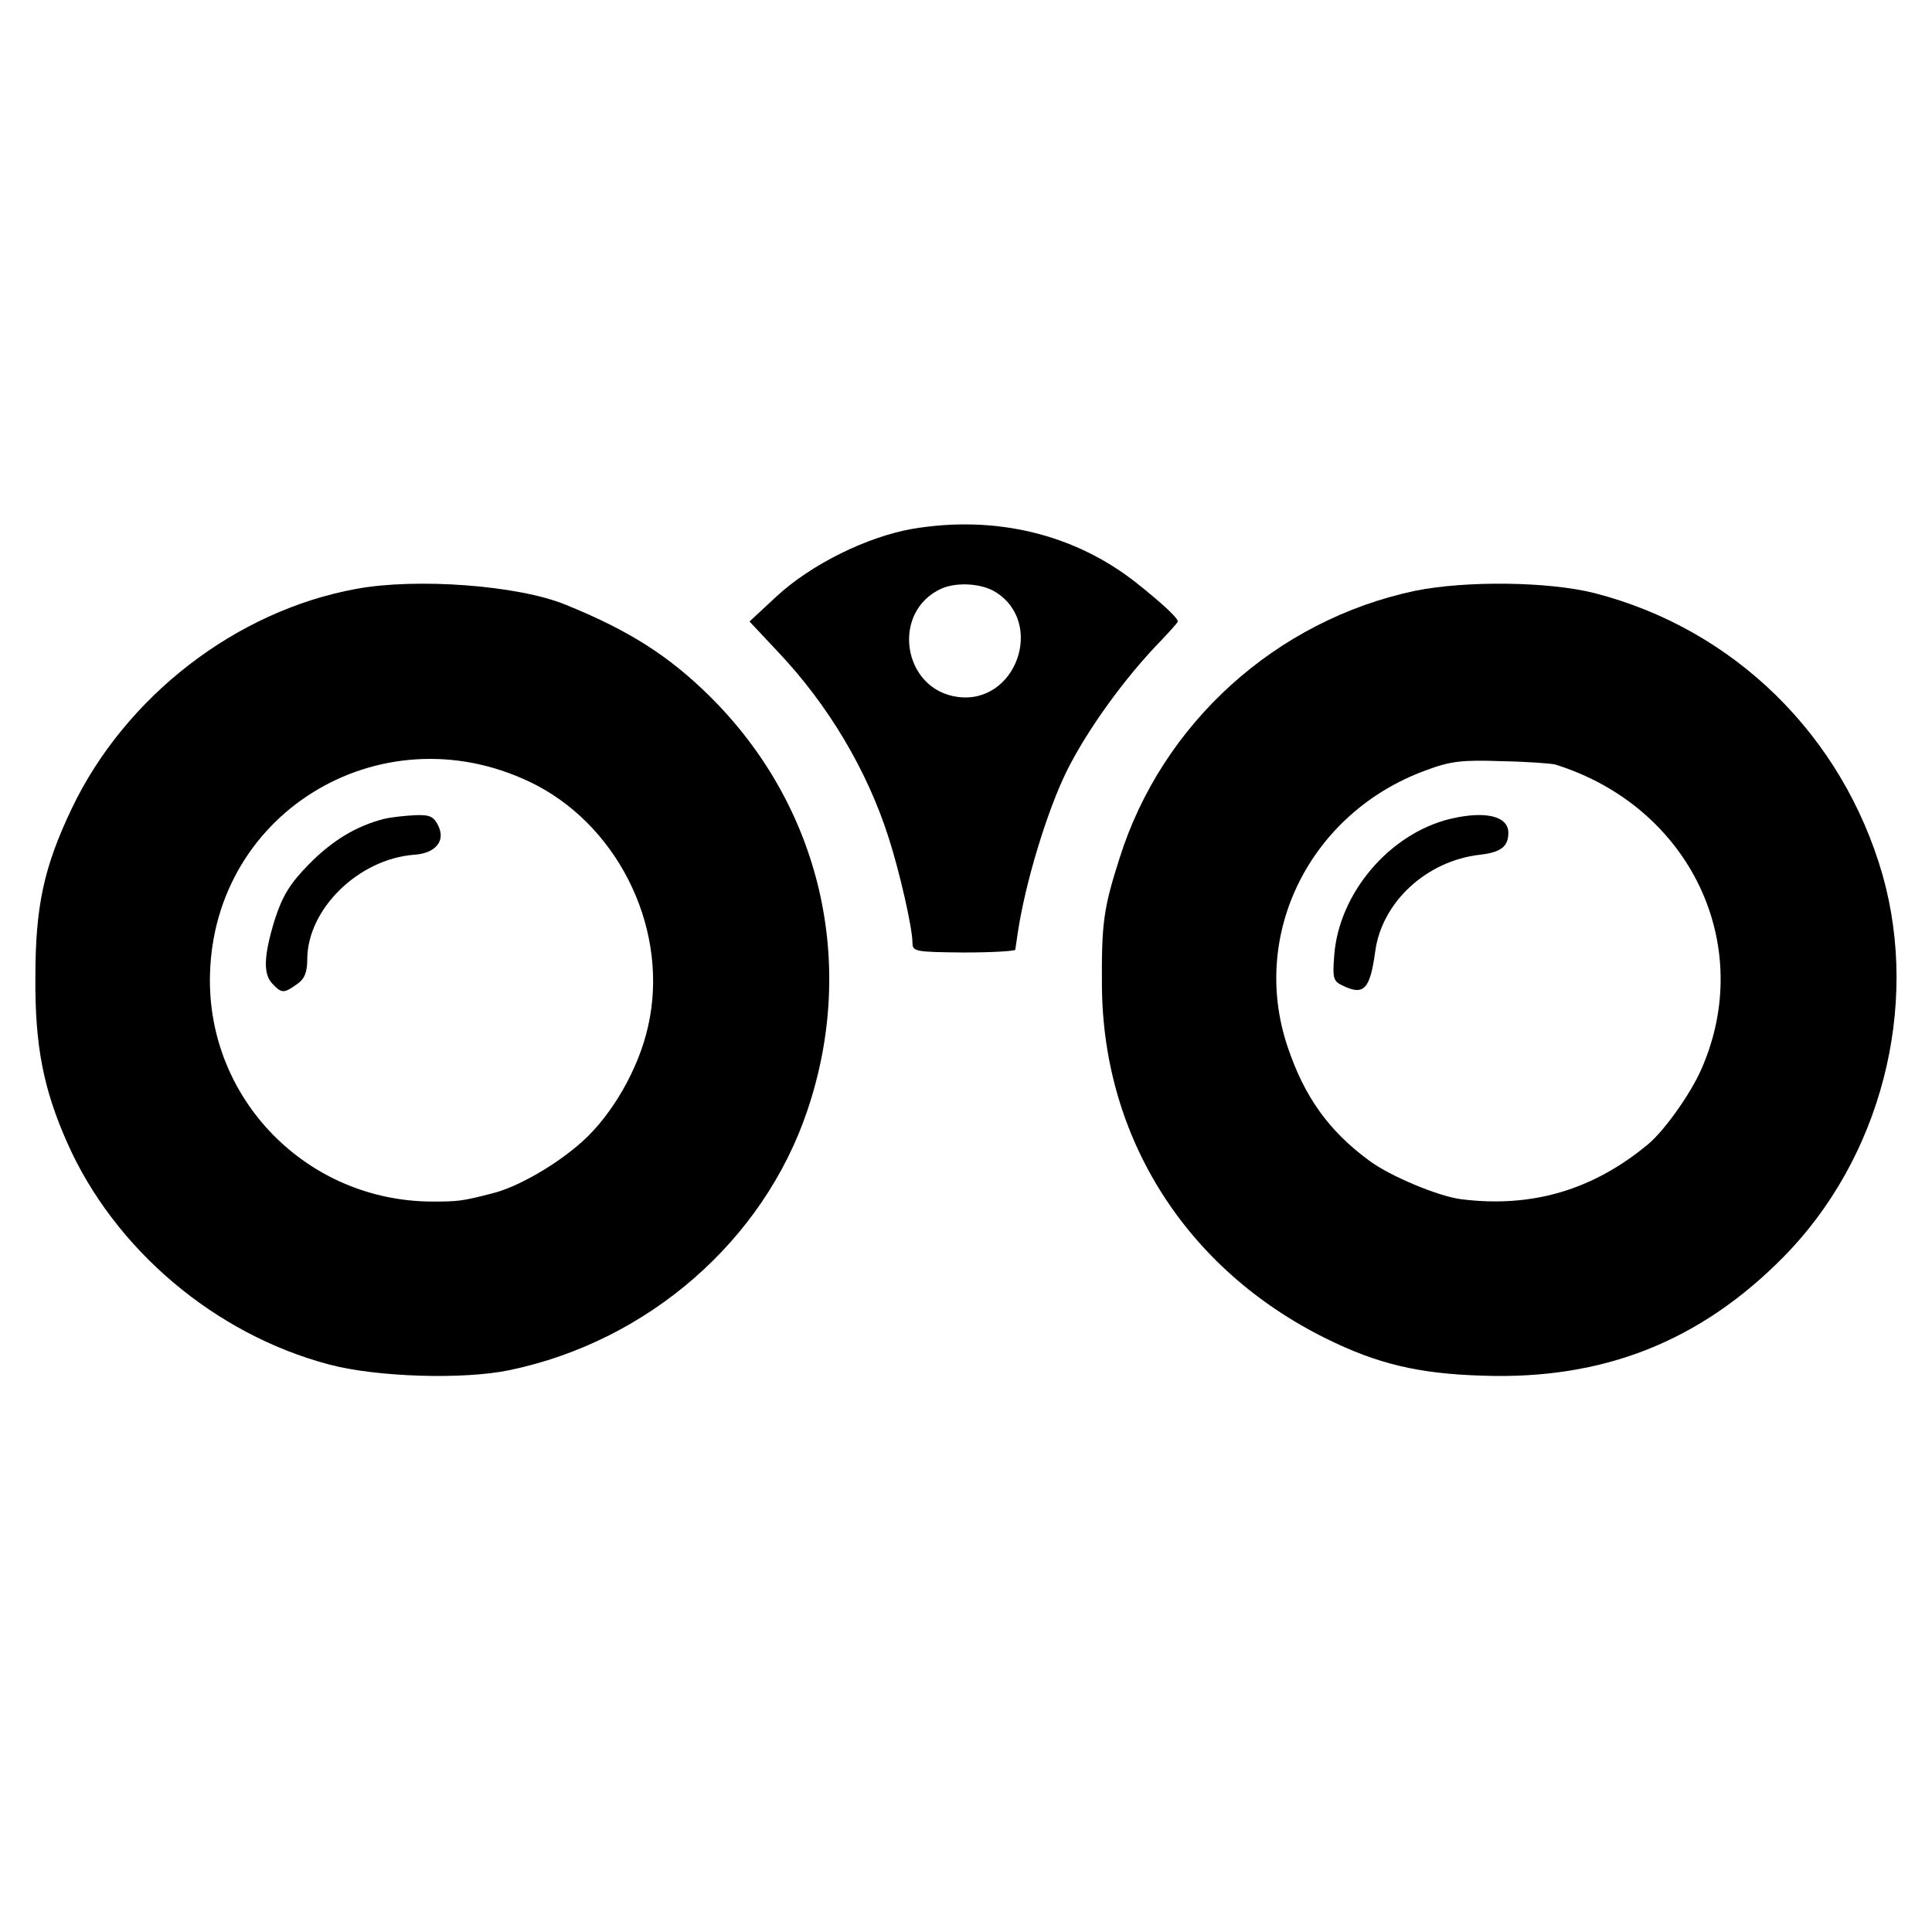
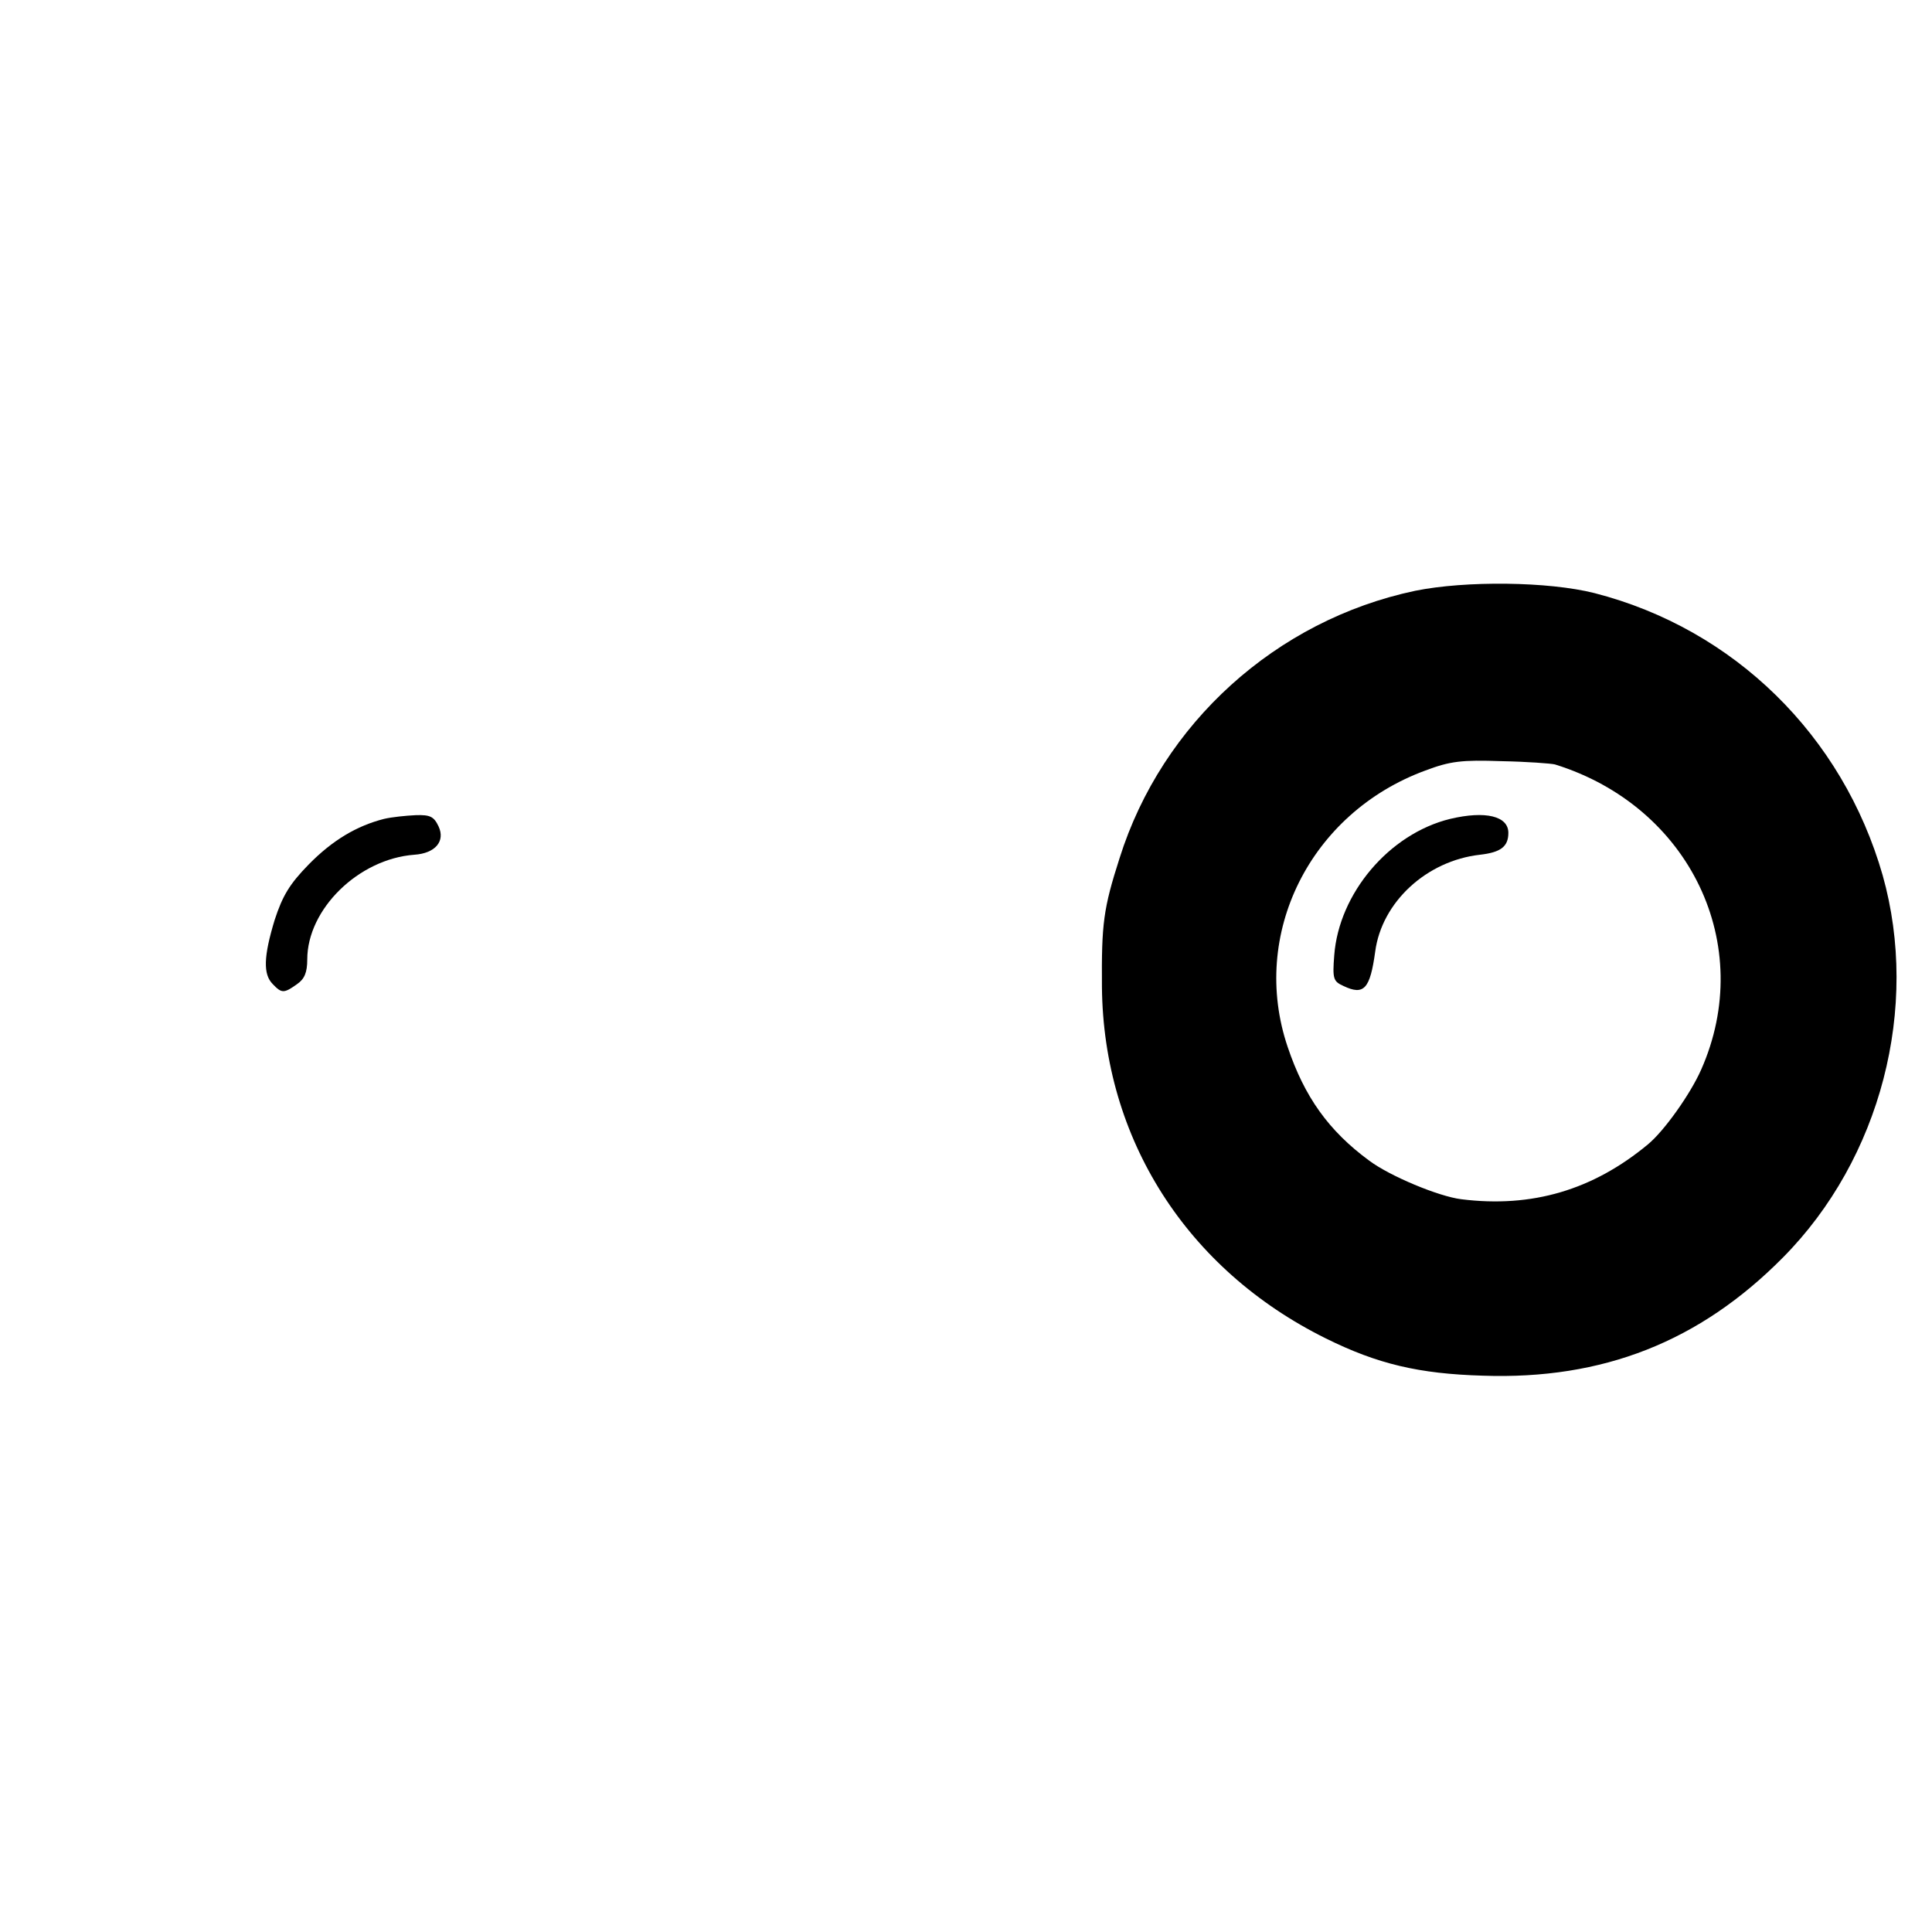
<svg xmlns="http://www.w3.org/2000/svg" version="1.0" width="415pt" height="415pt" viewBox="0 0 415 415" preserveAspectRatio="xMidYMid meet">
  <g transform="translate(0,415) scale(0.1,-0.1)" fill="#000000" stroke="none">
-     <path d="M1960 3014 c-98 -17 -219 -77 -293 -146 l-57 -53 61 -65 c108 -114 192 -255 238 -400 23 -71 51 -193 51 -225 0 -19 6 -20 110 -21 61 0 110 3 111 6 0 3 3 19 5 35 16 108 63 263 106 350 45 90 126 201 201 278 20 21 37 40 37 42 0 8 -35 40 -89 83 -133 105 -303 146 -481 116z m179 -136 c106 -67 43 -242 -82 -225 -119 16 -144 184 -34 233 33 14 86 11 116 -8z" />
-     <path d="M765 2885 c-258 -47 -496 -231 -611 -472 -60 -126 -78 -210 -78 -363 -1 -146 17 -239 69 -356 101 -227 316 -410 562 -475 101 -27 289 -33 388 -12 297 62 545 278 639 557 108 318 28 655 -209 890 -88 87 -174 142 -310 197 -102 42 -321 58 -450 34z m388 -422 c182 -96 285 -317 239 -518 -20 -90 -76 -188 -140 -246 -55 -50 -141 -100 -197 -113 -62 -16 -71 -17 -127 -17 -269 1 -483 220 -477 486 8 358 381 574 702 408z" />
    <path d="M825 2391 c-59 -15 -111 -46 -162 -98 -41 -42 -56 -67 -73 -119 -24 -79 -25 -117 -4 -138 19 -20 24 -20 52 0 16 11 22 25 22 53 0 108 110 216 230 225 45 3 67 29 52 61 -10 21 -18 25 -49 24 -21 -1 -51 -4 -68 -8z" />
    <path d="M3040 2881 c-299 -63 -544 -285 -635 -574 -35 -109 -39 -141 -38 -277 3 -326 182 -607 481 -755 111 -55 200 -76 337 -80 258 -9 466 73 645 254 210 212 294 537 214 821 -86 300 -319 529 -619 606 -99 25 -276 27 -385 5z m300 -373 c290 -90 433 -388 314 -656 -23 -52 -79 -131 -114 -160 -118 -98 -249 -137 -401 -118 -49 6 -154 50 -198 83 -87 64 -139 137 -175 244 -82 242 48 503 296 594 53 20 78 23 163 20 55 -1 107 -5 115 -7z" />
    <path d="M3115 2391 c-131 -32 -239 -160 -249 -293 -4 -51 -2 -56 20 -66 44 -21 57 -6 68 74 14 106 110 195 225 208 44 5 61 17 61 47 0 36 -49 48 -125 30z" />
  </g>
</svg>